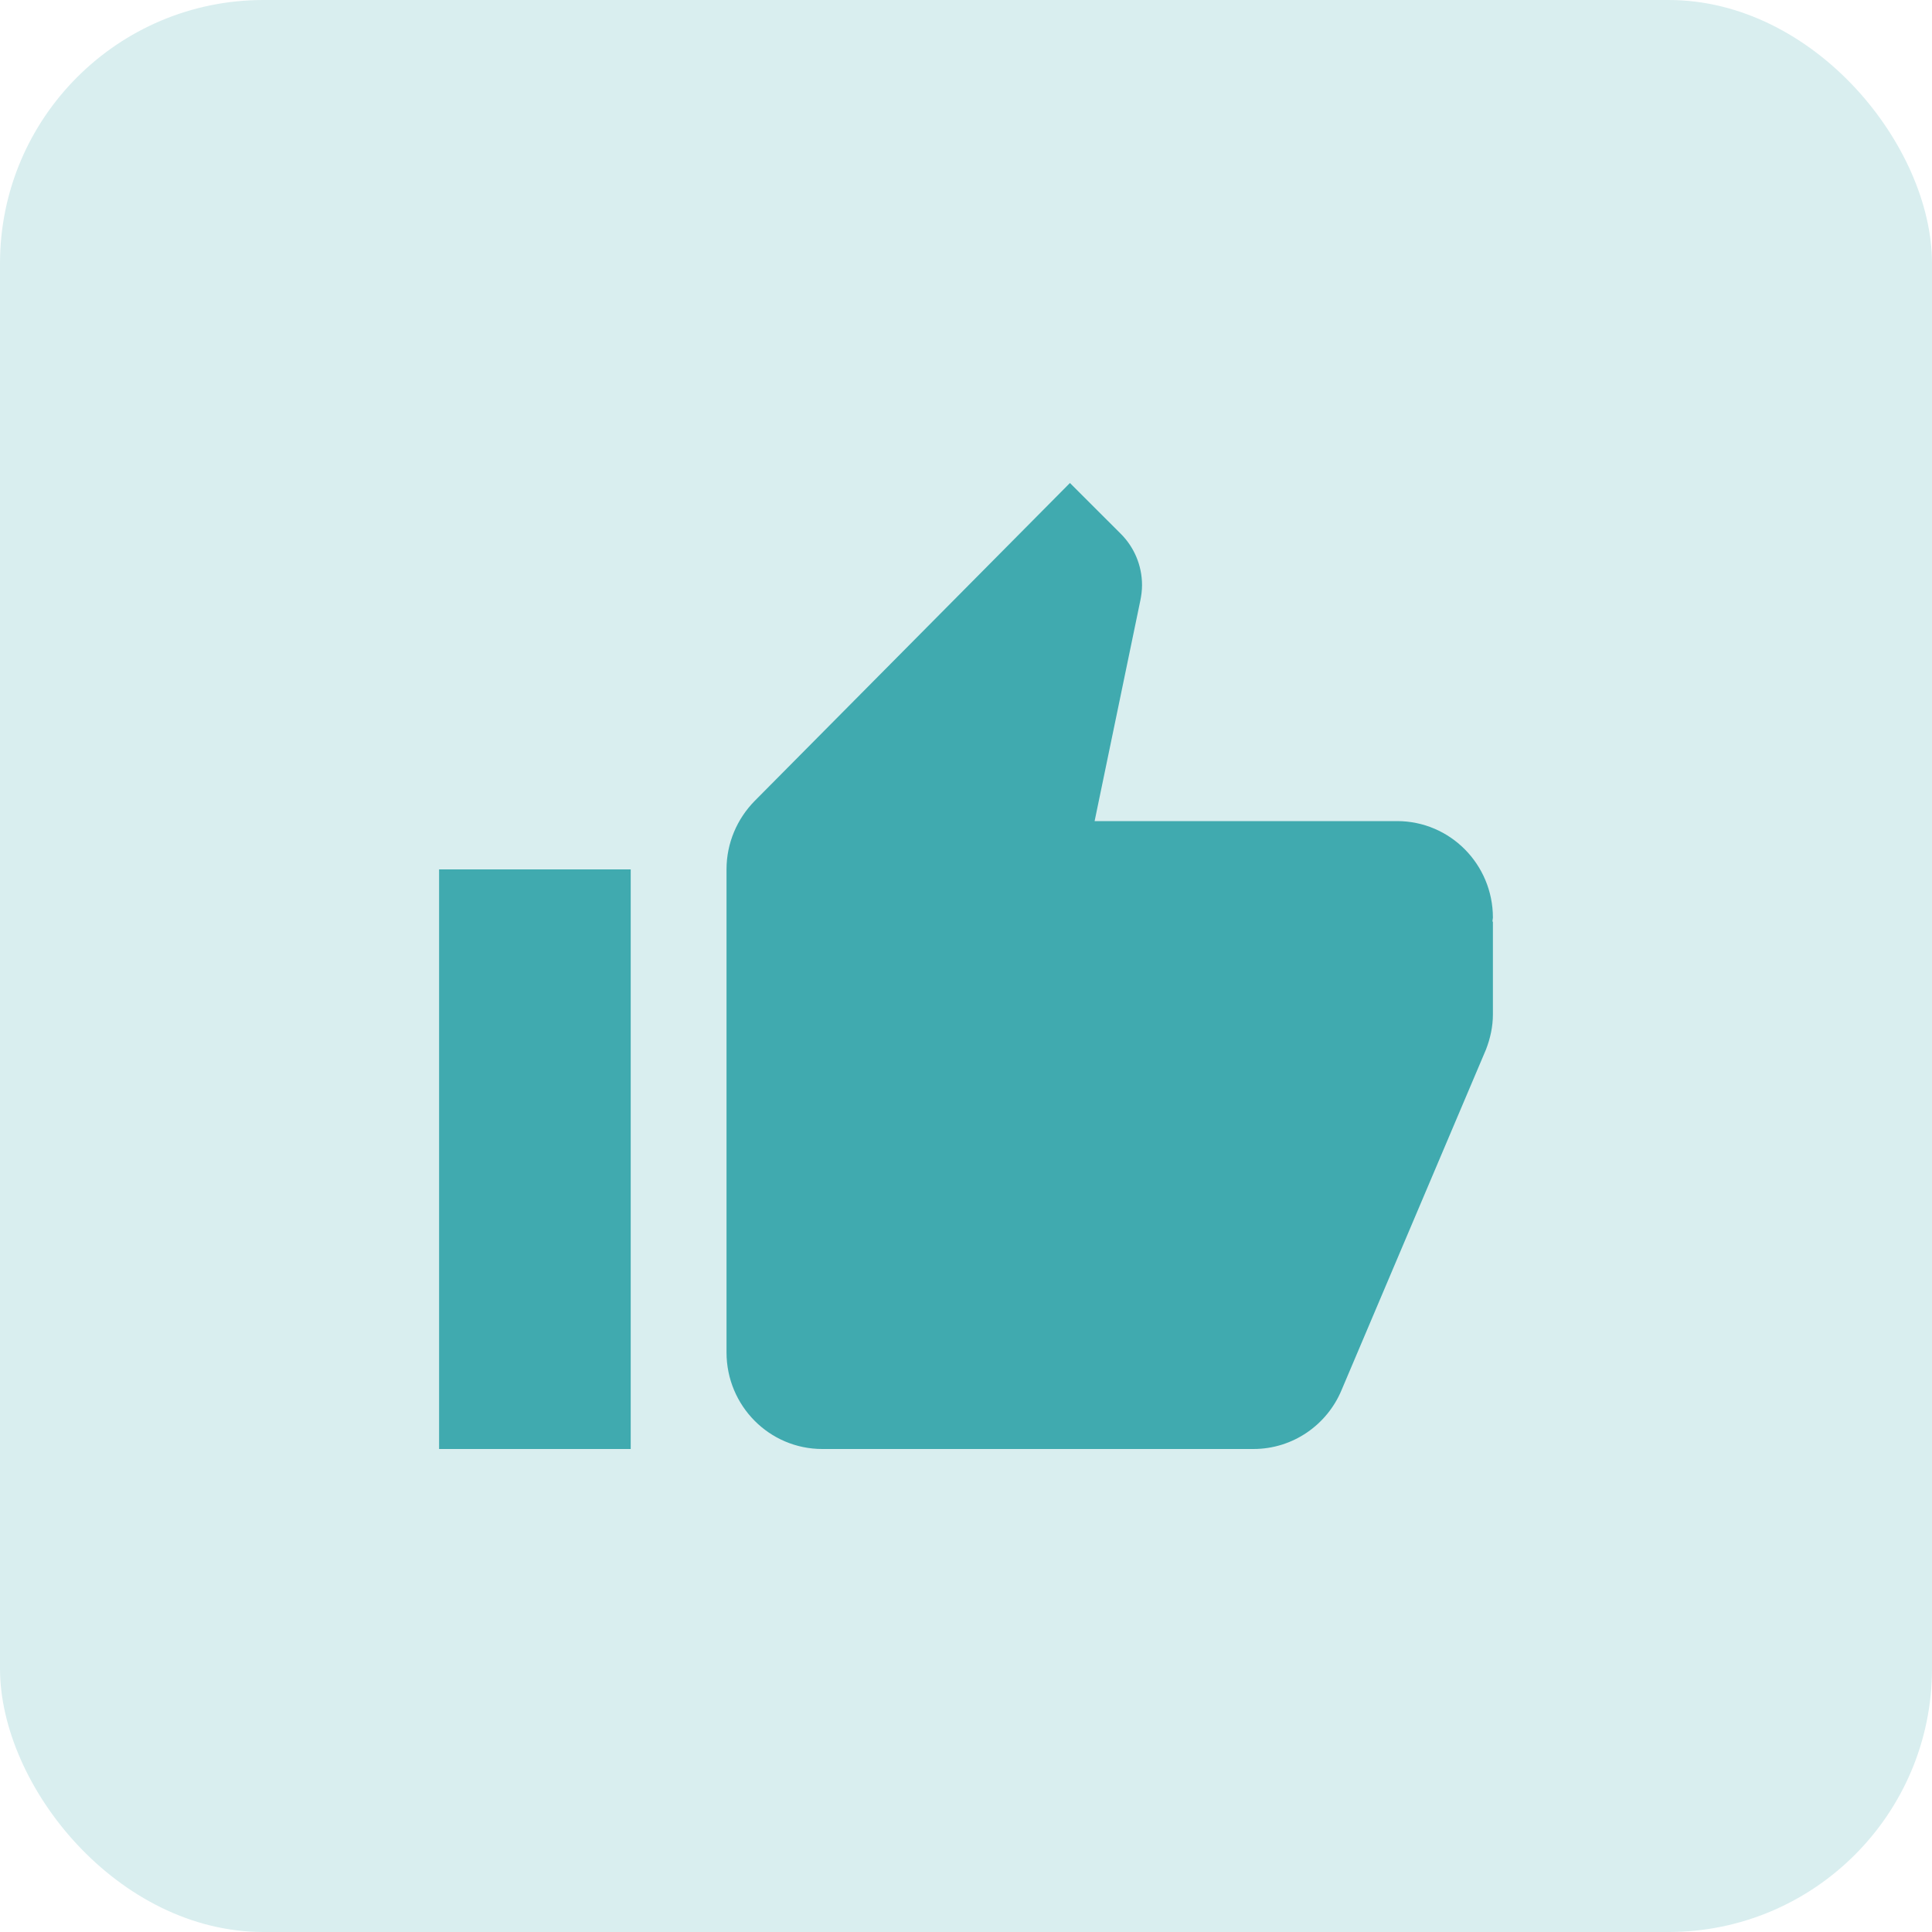
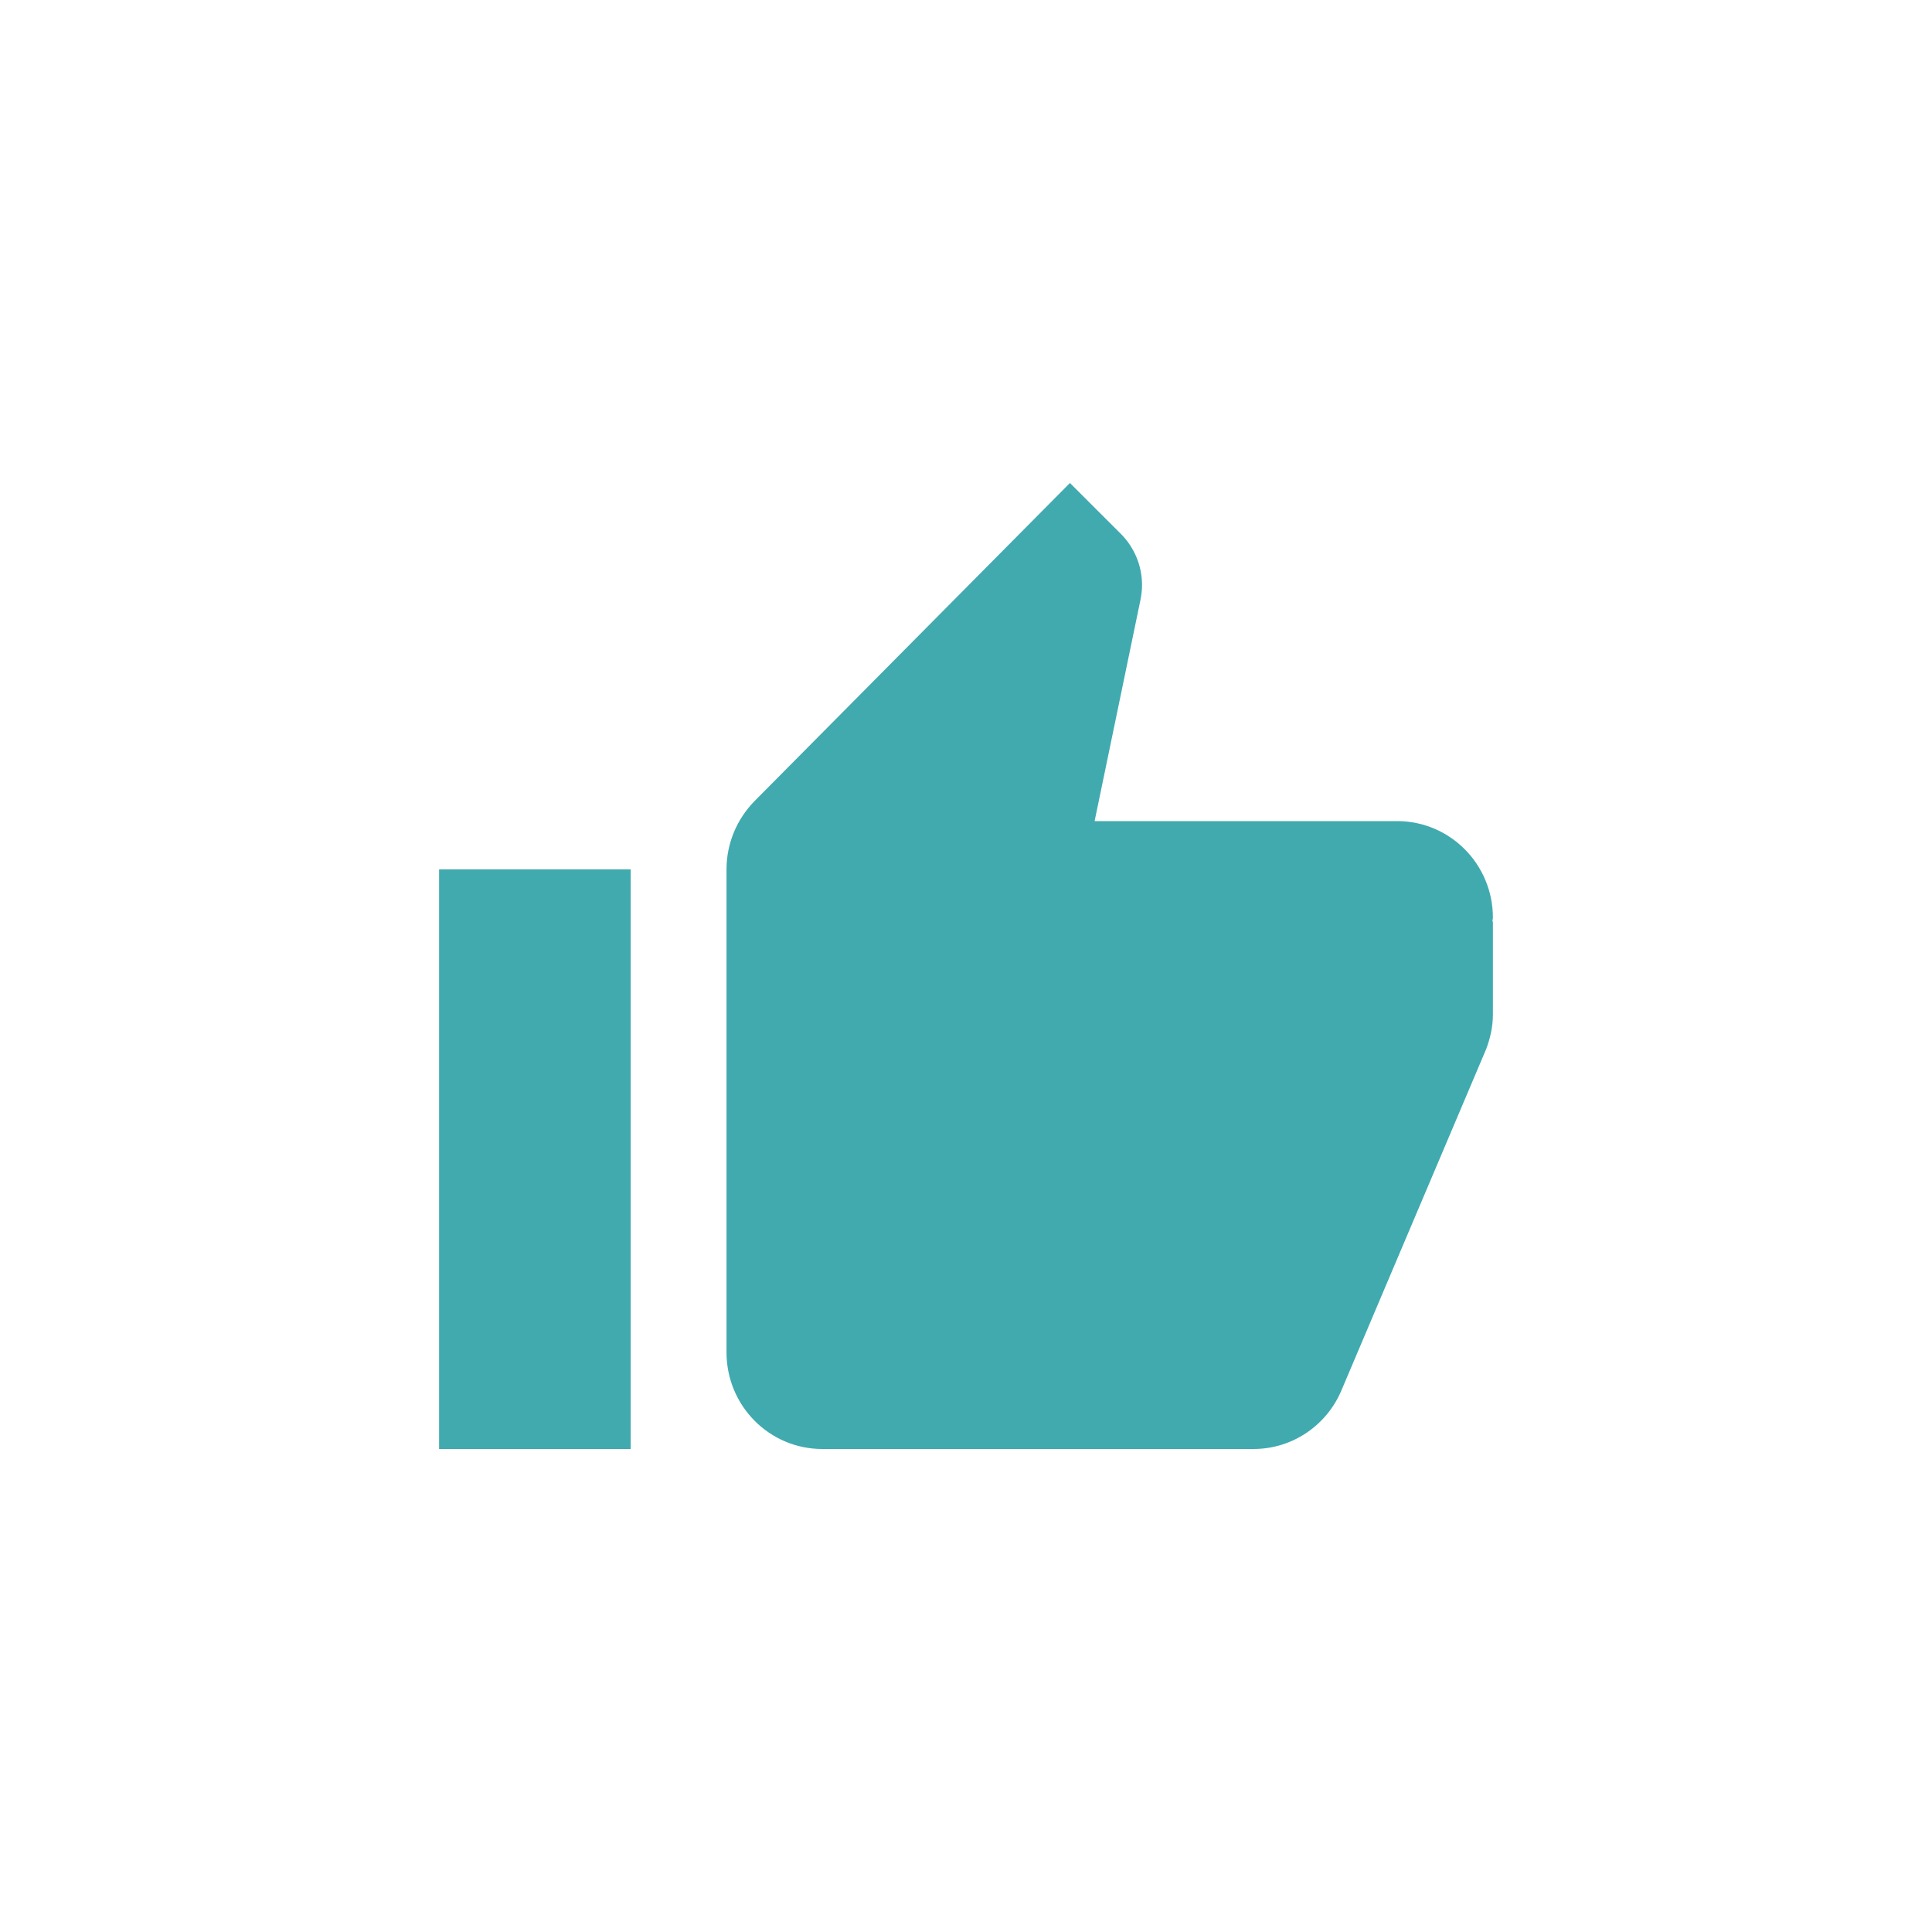
<svg xmlns="http://www.w3.org/2000/svg" width="44" height="44" viewBox="0 0 44 44" fill="none">
-   <rect width="44" height="44" rx="6" fill="#D9EEEF" />
  <path d="M14.364 19.8H10V33H14.364V19.8Z" fill="#40AAAF" />
  <path d="M34 20.9C34 19.684 33.024 18.7 31.818 18.7H24.929L25.971 13.673C25.993 13.563 26.009 13.447 26.009 13.326C26.009 12.87 25.824 12.457 25.529 12.161L24.367 11L17.184 18.244C16.791 18.645 16.546 19.195 16.546 19.8V30.8C16.546 32.016 17.522 33 18.727 33H28.546C29.451 33 30.226 32.444 30.553 31.658L33.842 23.903C33.94 23.65 34 23.381 34 23.1V20.994L33.989 20.983L34 20.9Z" fill="#40AAAF" />
</svg>